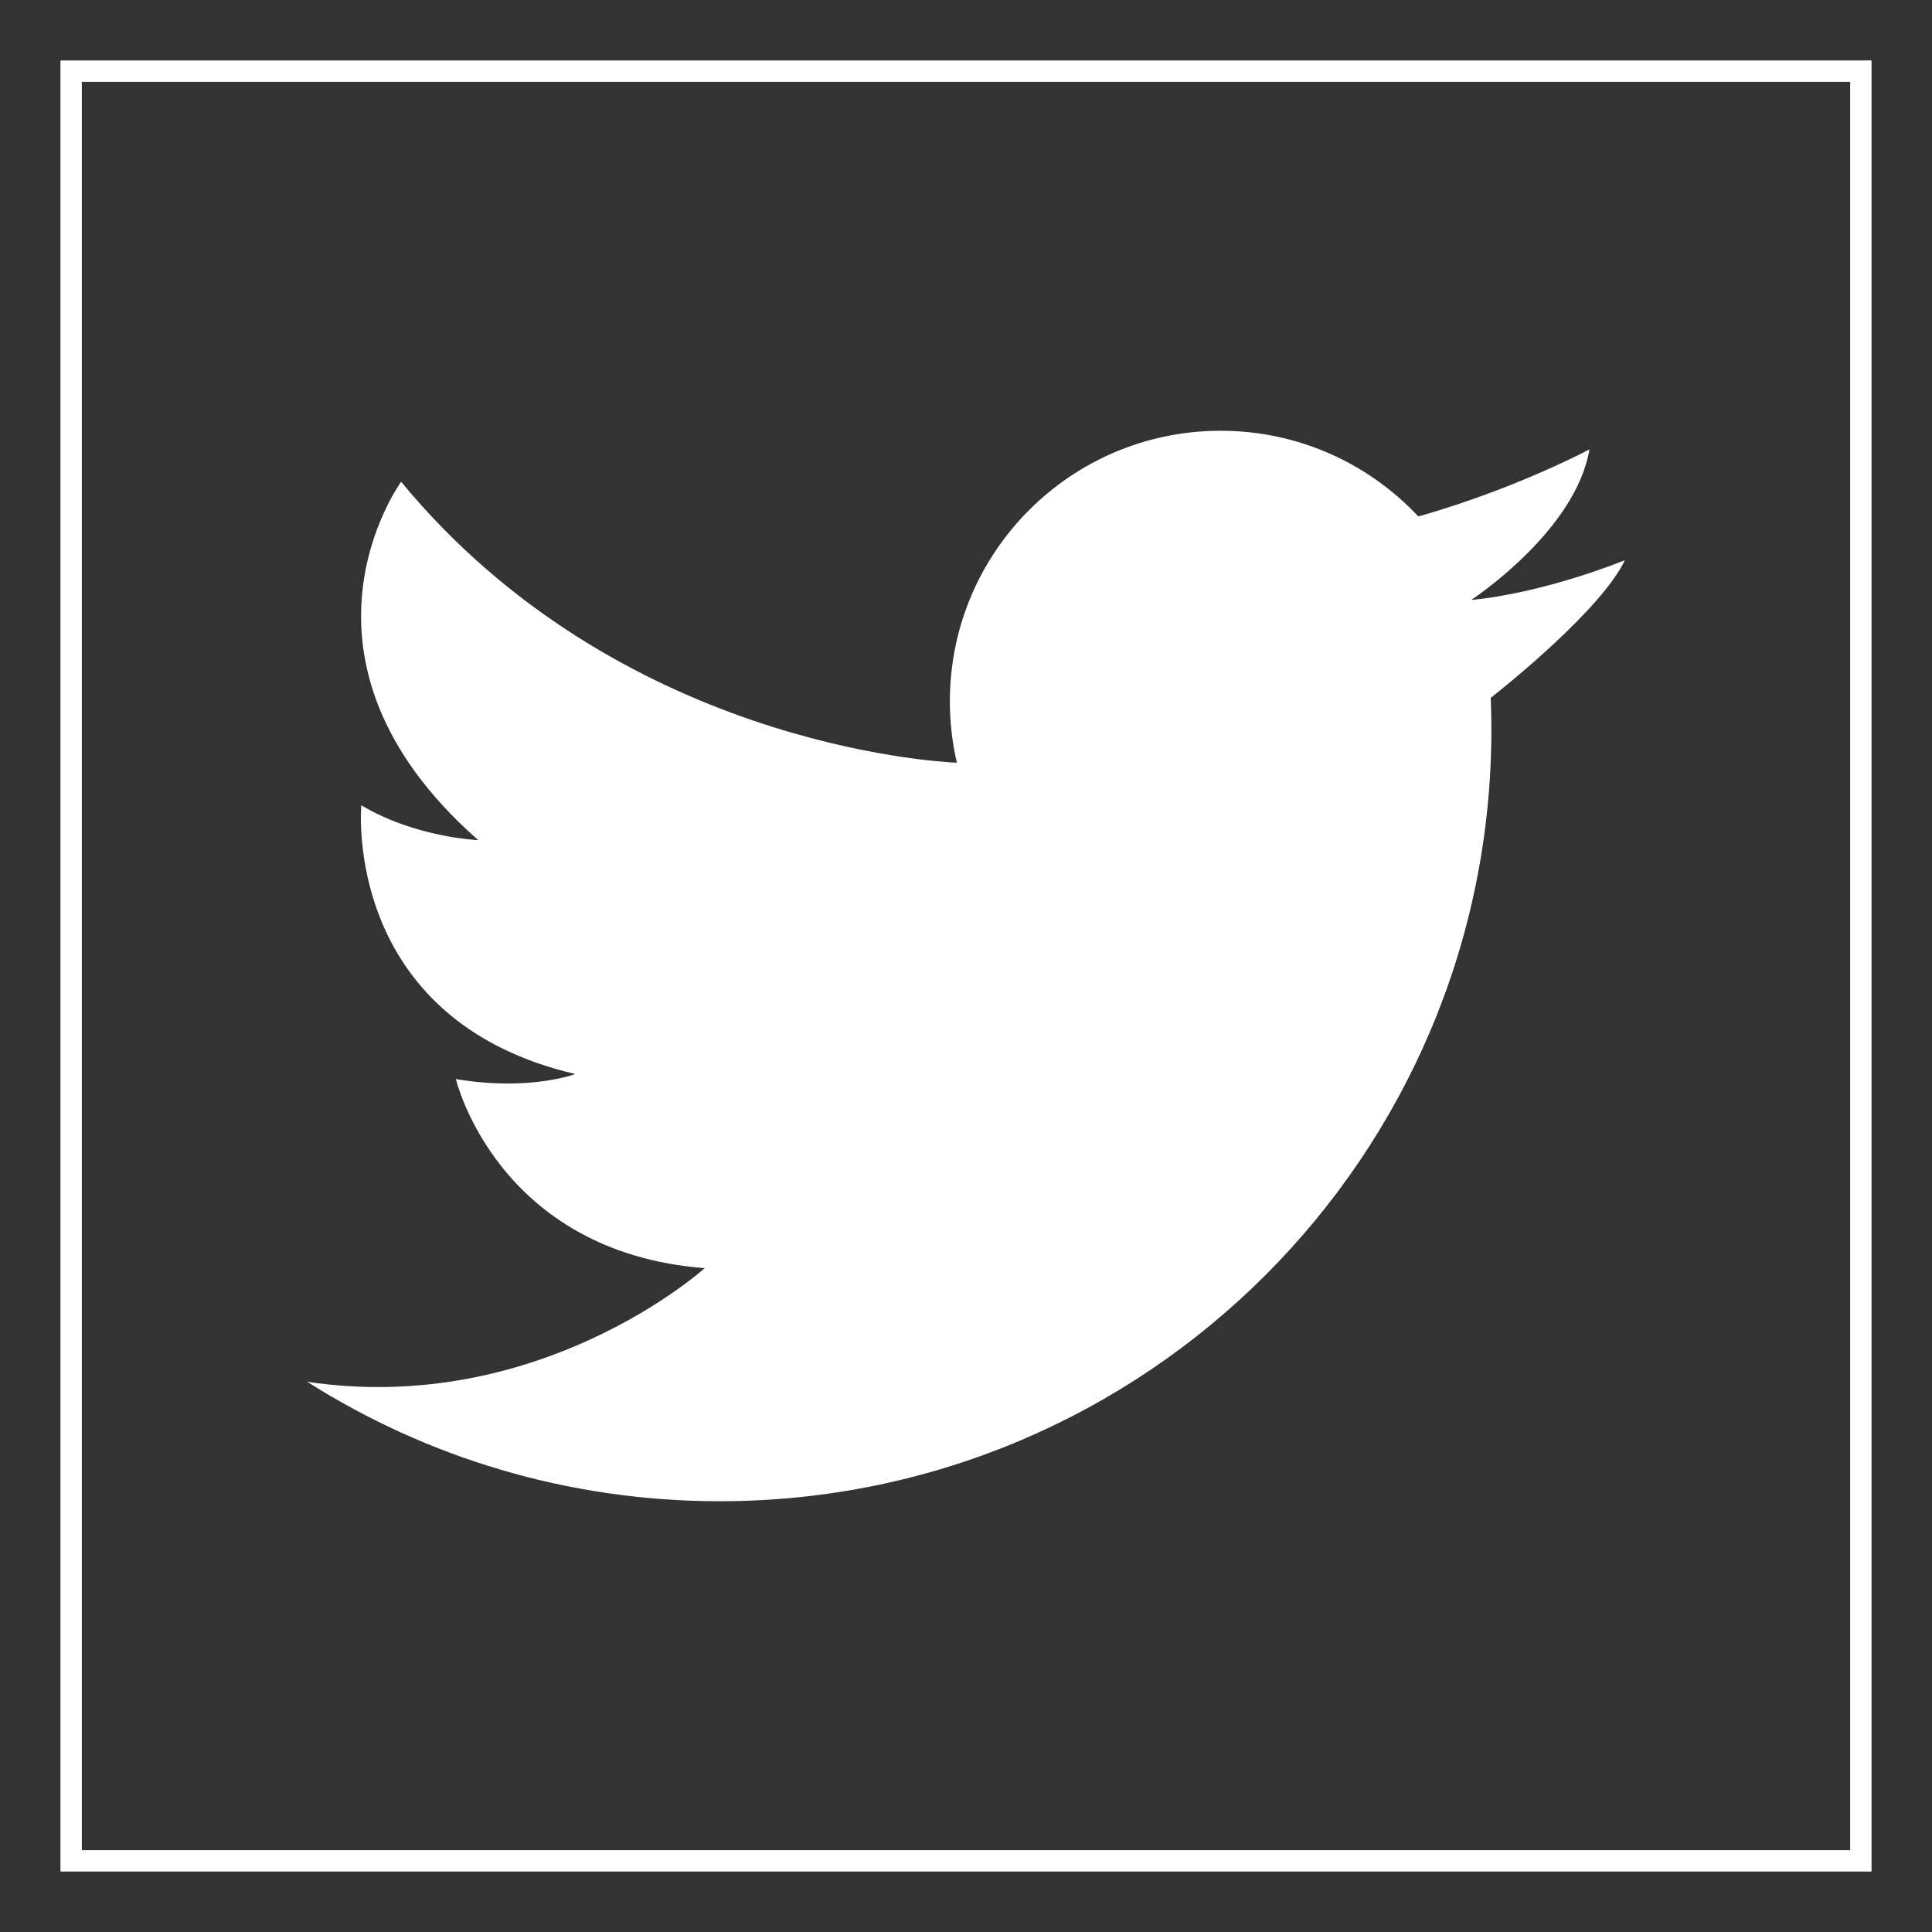
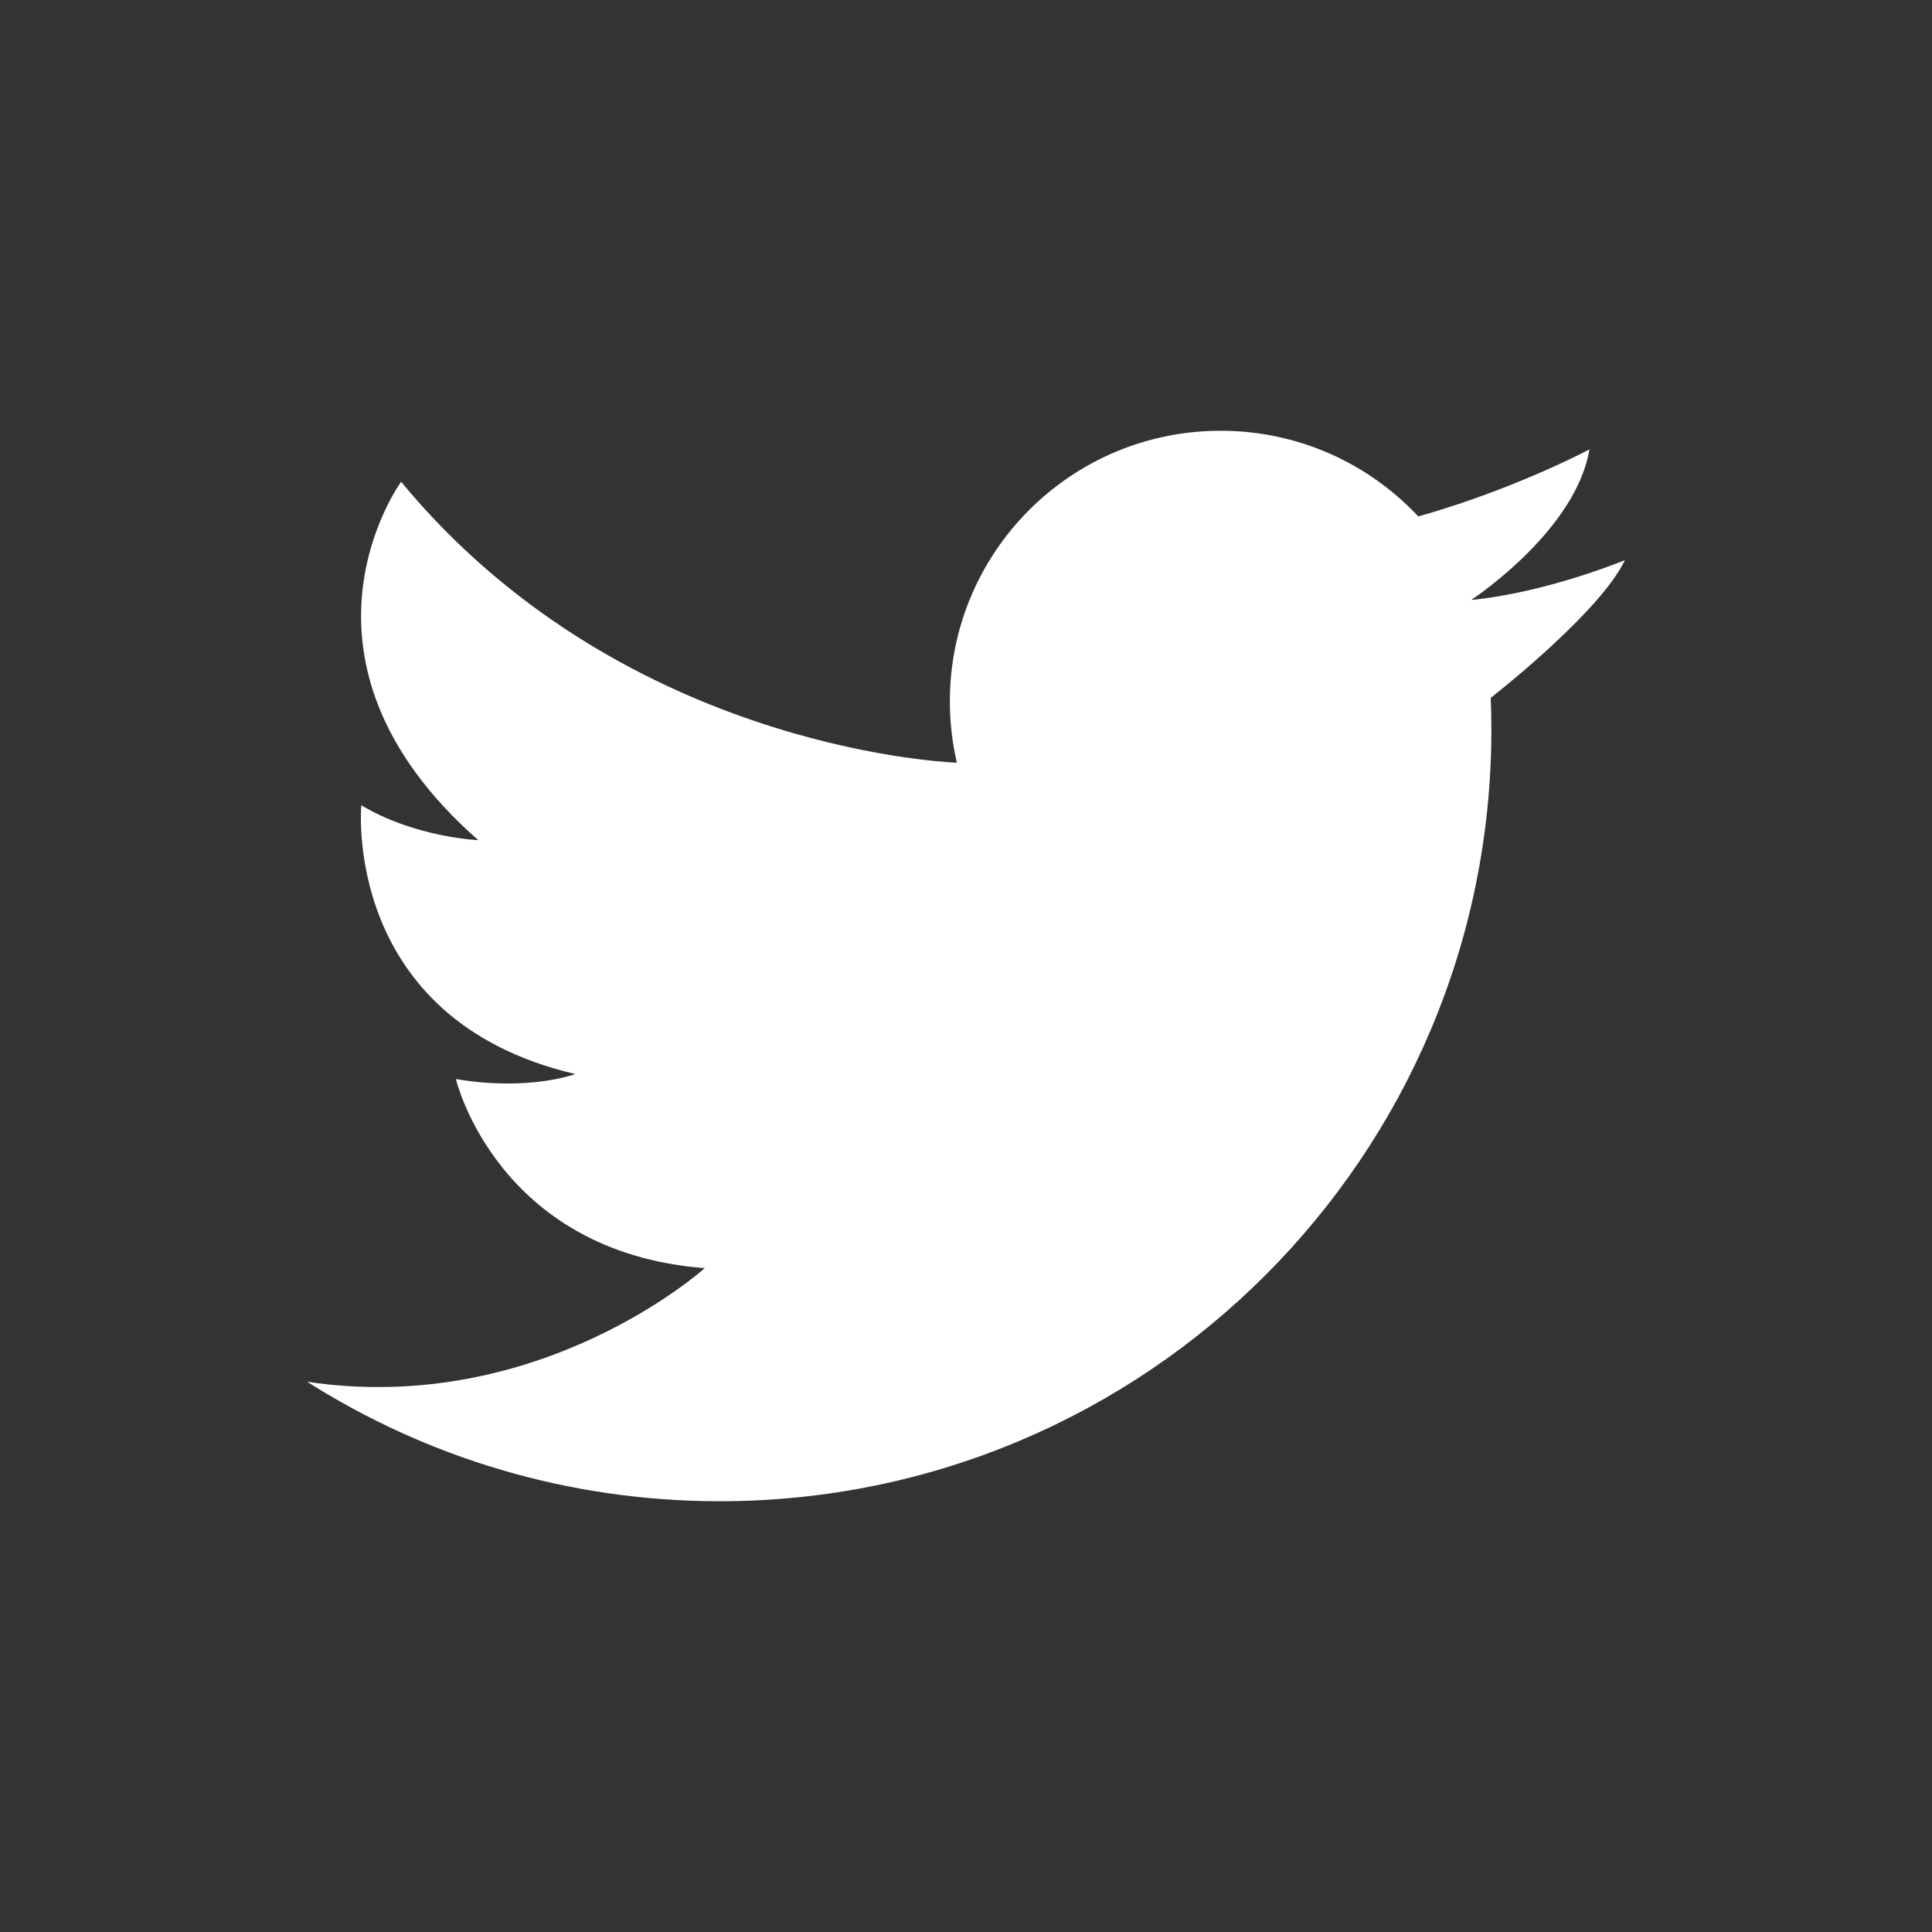
<svg xmlns="http://www.w3.org/2000/svg" version="1.1" id="Capa_1" x="0px" y="0px" viewBox="-71 195.043 451.847 451.847" enable-background="new -71 195.043 451.847 451.847" xml:space="preserve">
  <rect x="-71" y="195.043" width="451.847" height="451.847" fill="#333333" stroke="none" />
-   <rect x="-54.361" y="211.682" fill="none" stroke="#FFFFFF" stroke-width="5" stroke-miterlimit="10" width="418.569" height="418.569" />
  <path fill="#FFFFFF" d="M0.848,518.209c27.902,17.696,60.999,27.936,96.478,27.936c99.674,0,180.472-80.808,180.472-180.472  c0-2.488-0.052-4.958-0.148-7.421c3.605-2.837,25.902-20.709,31.368-32.198c0,0-18.107,7.525-35.829,9.298  c-0.035,0-0.078,0.008-0.113,0.008c0,0,0.035-0.017,0.096-0.061c1.633-1.091,24.462-16.631,27.553-35.148  c0,0-12.807,6.836-30.74,12.816c-2.969,0.986-6.076,1.956-9.28,2.855c-11.559-12.336-27.989-20.036-46.227-20.036  c-34.982,0-63.329,28.338-63.329,63.294c0,4.933,0.568,9.734,1.641,14.344c-4.889-0.201-79.332-4.374-129.976-65.704  c0,0-30.268,41.321,18.037,83.81c0,0-14.684-0.585-27.352-8.154c0,0-4.653,50.059,50.051,62.858c0,0-10.764,4.077-27.936,1.17  c0,0,9.603,40.448,58.205,44.228c0,0-38.432,34.718-92.988,26.572L0.848,518.209z" />
</svg>